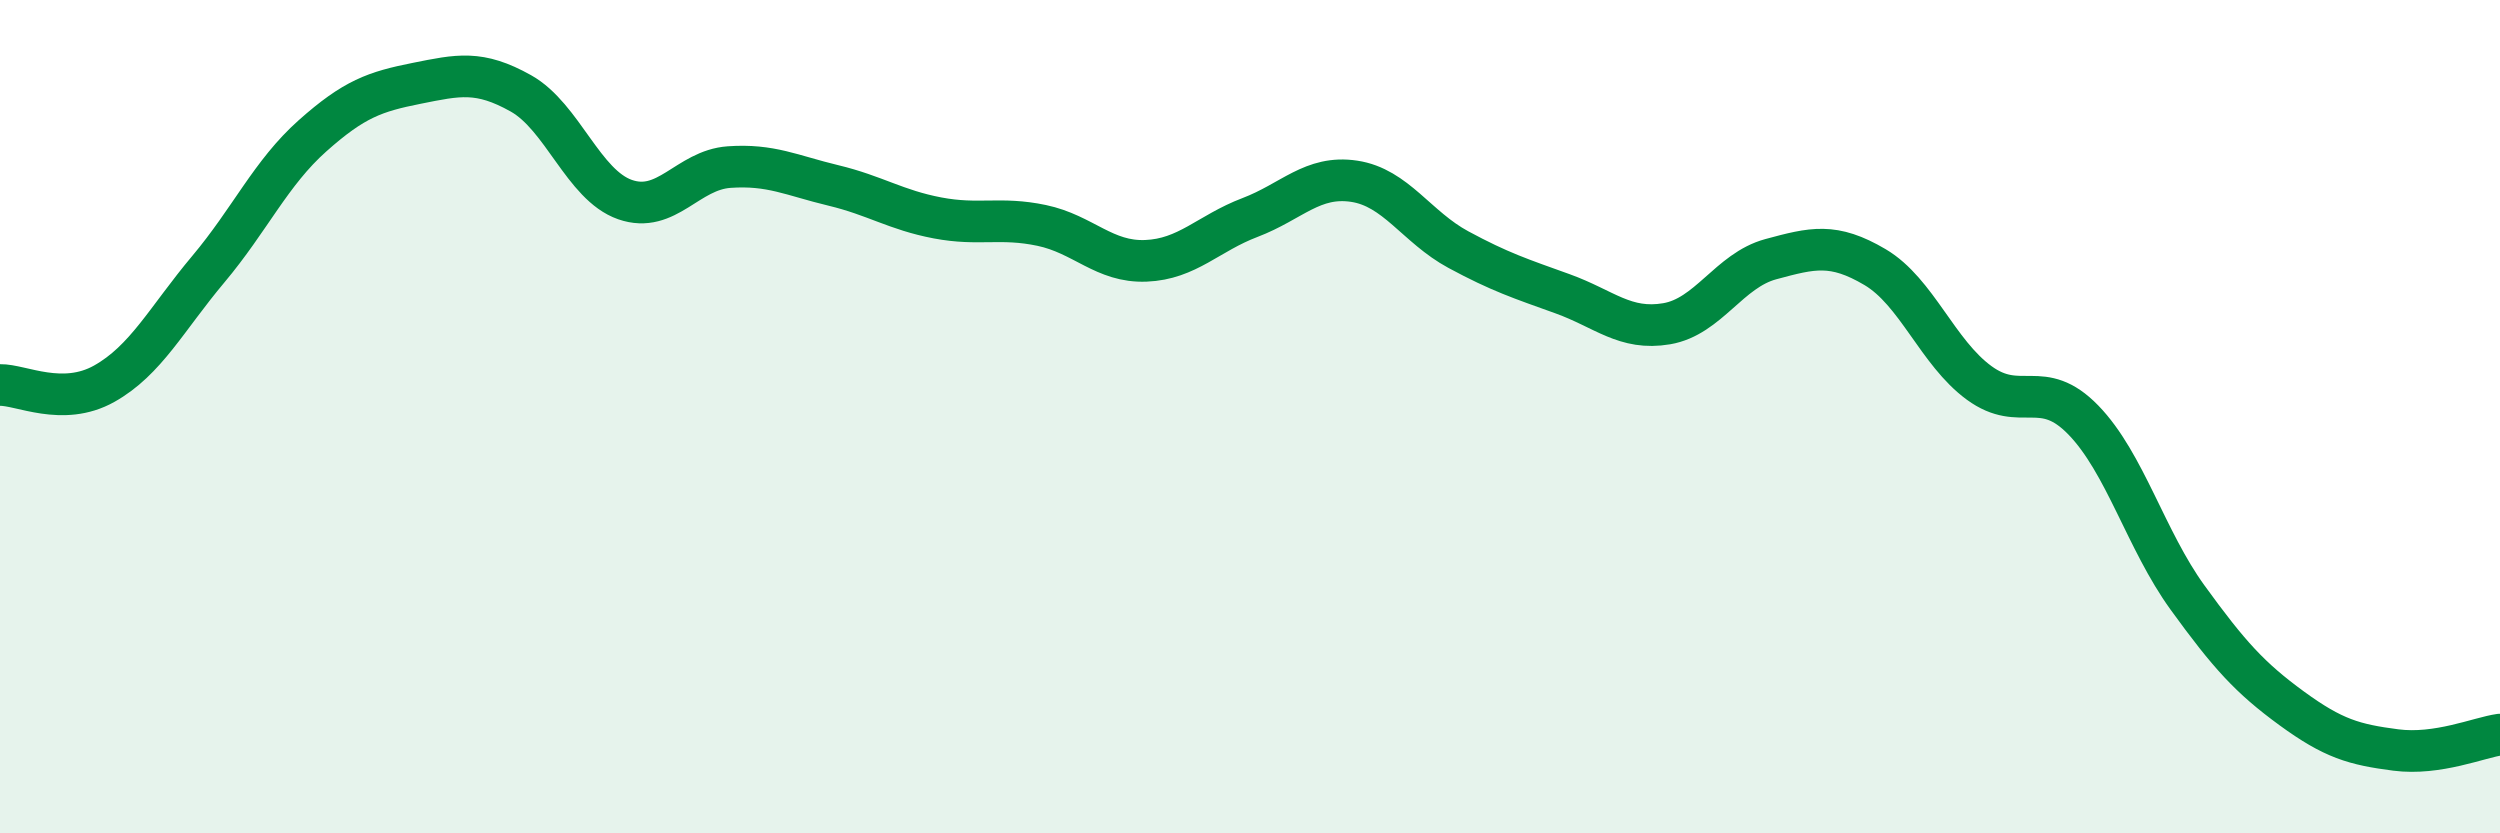
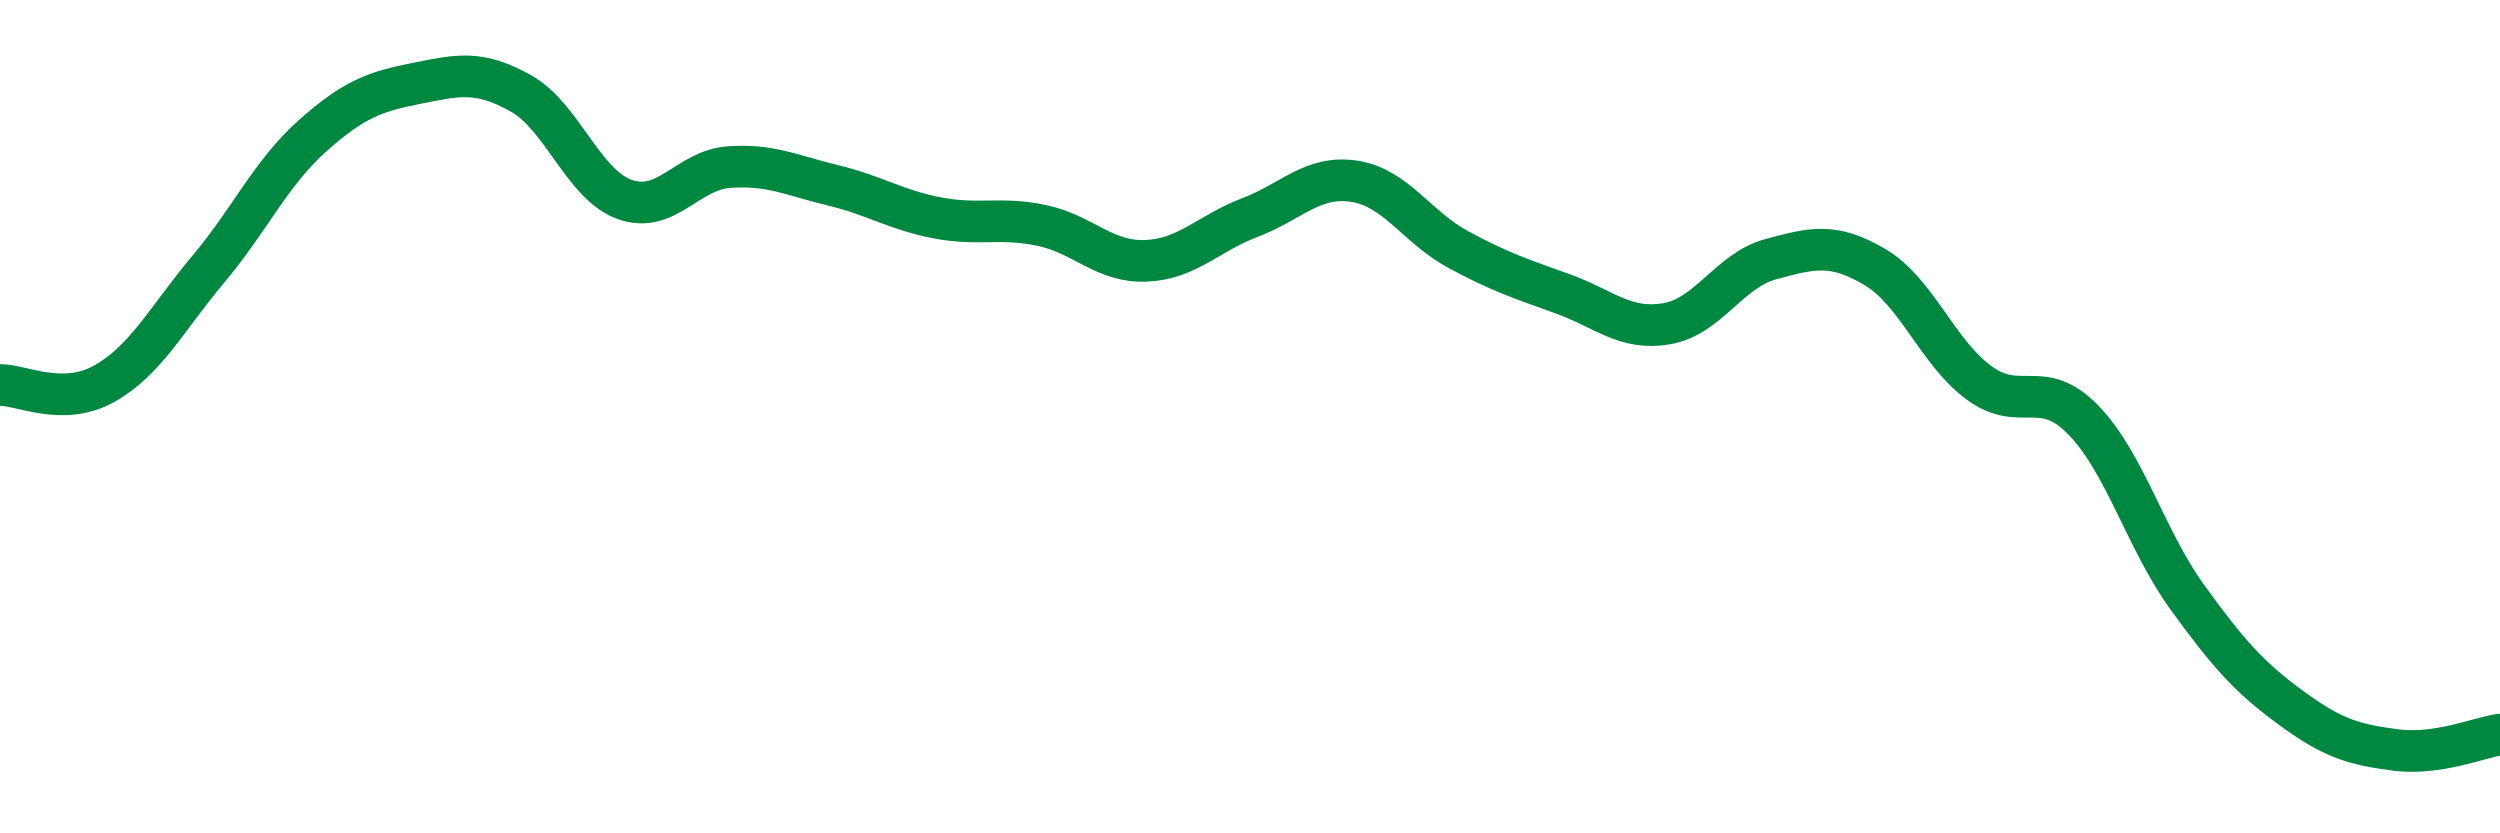
<svg xmlns="http://www.w3.org/2000/svg" width="60" height="20" viewBox="0 0 60 20">
-   <path d="M 0,9.24 C 0.5,9.23 1.5,9.77 2.5,9.21 C 3.5,8.65 4,7.65 5,6.46 C 6,5.27 6.5,4.15 7.5,3.26 C 8.5,2.37 9,2.2 10,2 C 11,1.8 11.5,1.68 12.5,2.24 C 13.5,2.8 14,4.44 15,4.79 C 16,5.14 16.5,4.08 17.5,4.01 C 18.5,3.94 19,4.21 20,4.45 C 21,4.69 21.5,5.04 22.5,5.23 C 23.5,5.42 24,5.2 25,5.41 C 26,5.62 26.5,6.3 27.5,6.26 C 28.5,6.22 29,5.6 30,5.22 C 31,4.84 31.5,4.2 32.5,4.35 C 33.5,4.5 34,5.45 35,5.99 C 36,6.53 36.5,6.69 37.5,7.05 C 38.5,7.41 39,7.94 40,7.77 C 41,7.6 41.5,6.49 42.5,6.22 C 43.5,5.95 44,5.82 45,6.41 C 46,7 46.5,8.46 47.5,9.19 C 48.5,9.92 49,9.05 50,10.08 C 51,11.11 51.5,12.96 52.5,14.34 C 53.5,15.72 54,16.27 55,17 C 56,17.73 56.5,17.87 57.5,18 C 58.5,18.13 59.5,17.7 60,17.63L60 20L0 20Z" fill="#008740" opacity="0.1" stroke-linecap="round" stroke-linejoin="round" />
  <path d="M 0,9.24 C 0.5,9.23 1.5,9.77 2.5,9.21 C 3.5,8.65 4,7.65 5,6.46 C 6,5.27 6.5,4.15 7.5,3.26 C 8.5,2.37 9,2.2 10,2 C 11,1.8 11.5,1.68 12.5,2.24 C 13.5,2.8 14,4.44 15,4.79 C 16,5.14 16.5,4.08 17.5,4.01 C 18.5,3.94 19,4.21 20,4.45 C 21,4.69 21.5,5.04 22.5,5.23 C 23.5,5.42 24,5.2 25,5.41 C 26,5.62 26.5,6.3 27.5,6.26 C 28.5,6.22 29,5.6 30,5.22 C 31,4.84 31.5,4.2 32.5,4.35 C 33.5,4.5 34,5.45 35,5.99 C 36,6.53 36.5,6.69 37.5,7.05 C 38.5,7.41 39,7.94 40,7.77 C 41,7.6 41.5,6.49 42.5,6.22 C 43.5,5.95 44,5.82 45,6.41 C 46,7 46.5,8.46 47.5,9.19 C 48.5,9.92 49,9.05 50,10.08 C 51,11.11 51.5,12.96 52.5,14.34 C 53.5,15.72 54,16.27 55,17 C 56,17.73 56.5,17.87 57.5,18 C 58.5,18.13 59.5,17.7 60,17.63" stroke="#008740" stroke-width="1" fill="none" stroke-linecap="round" stroke-linejoin="round" />
</svg>